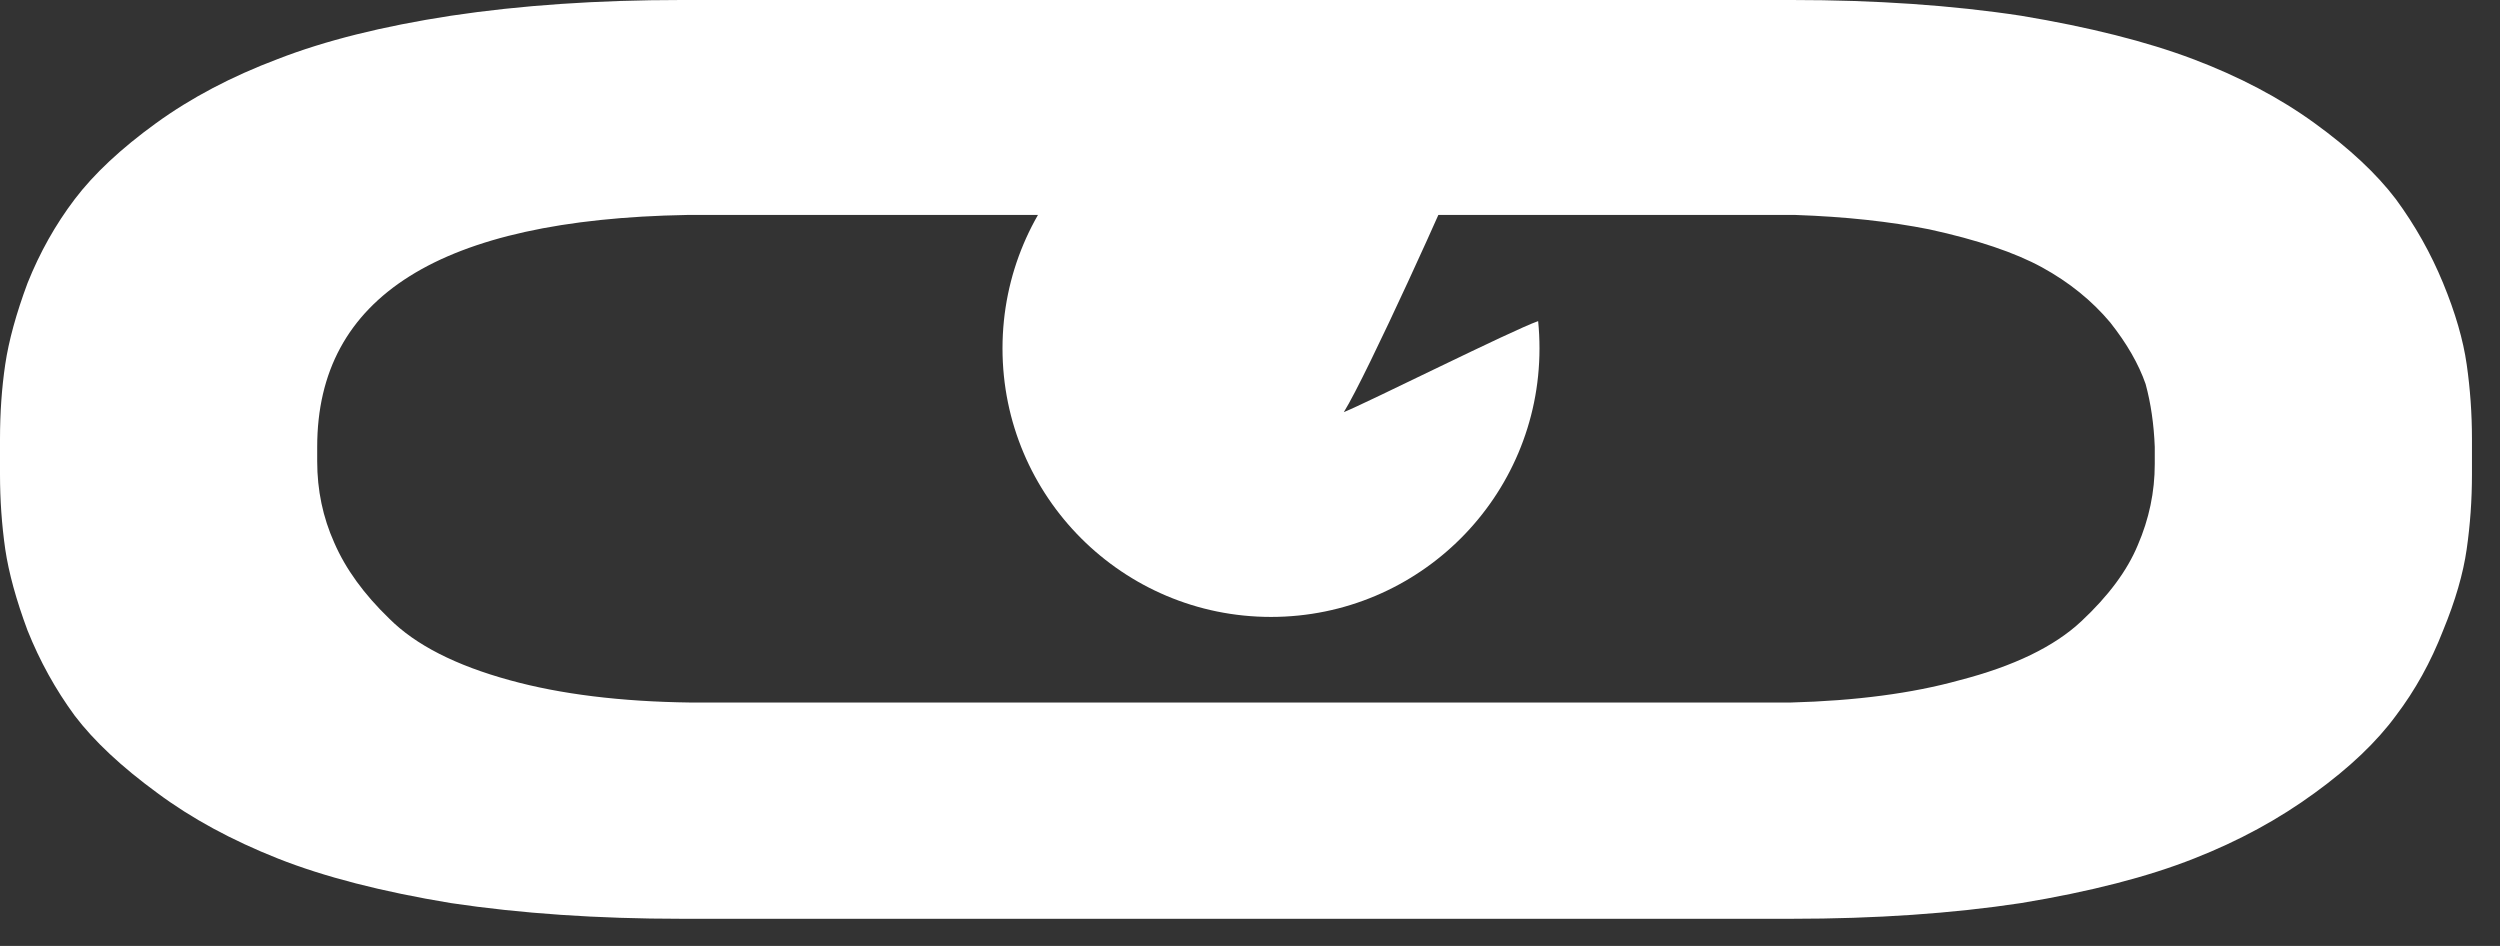
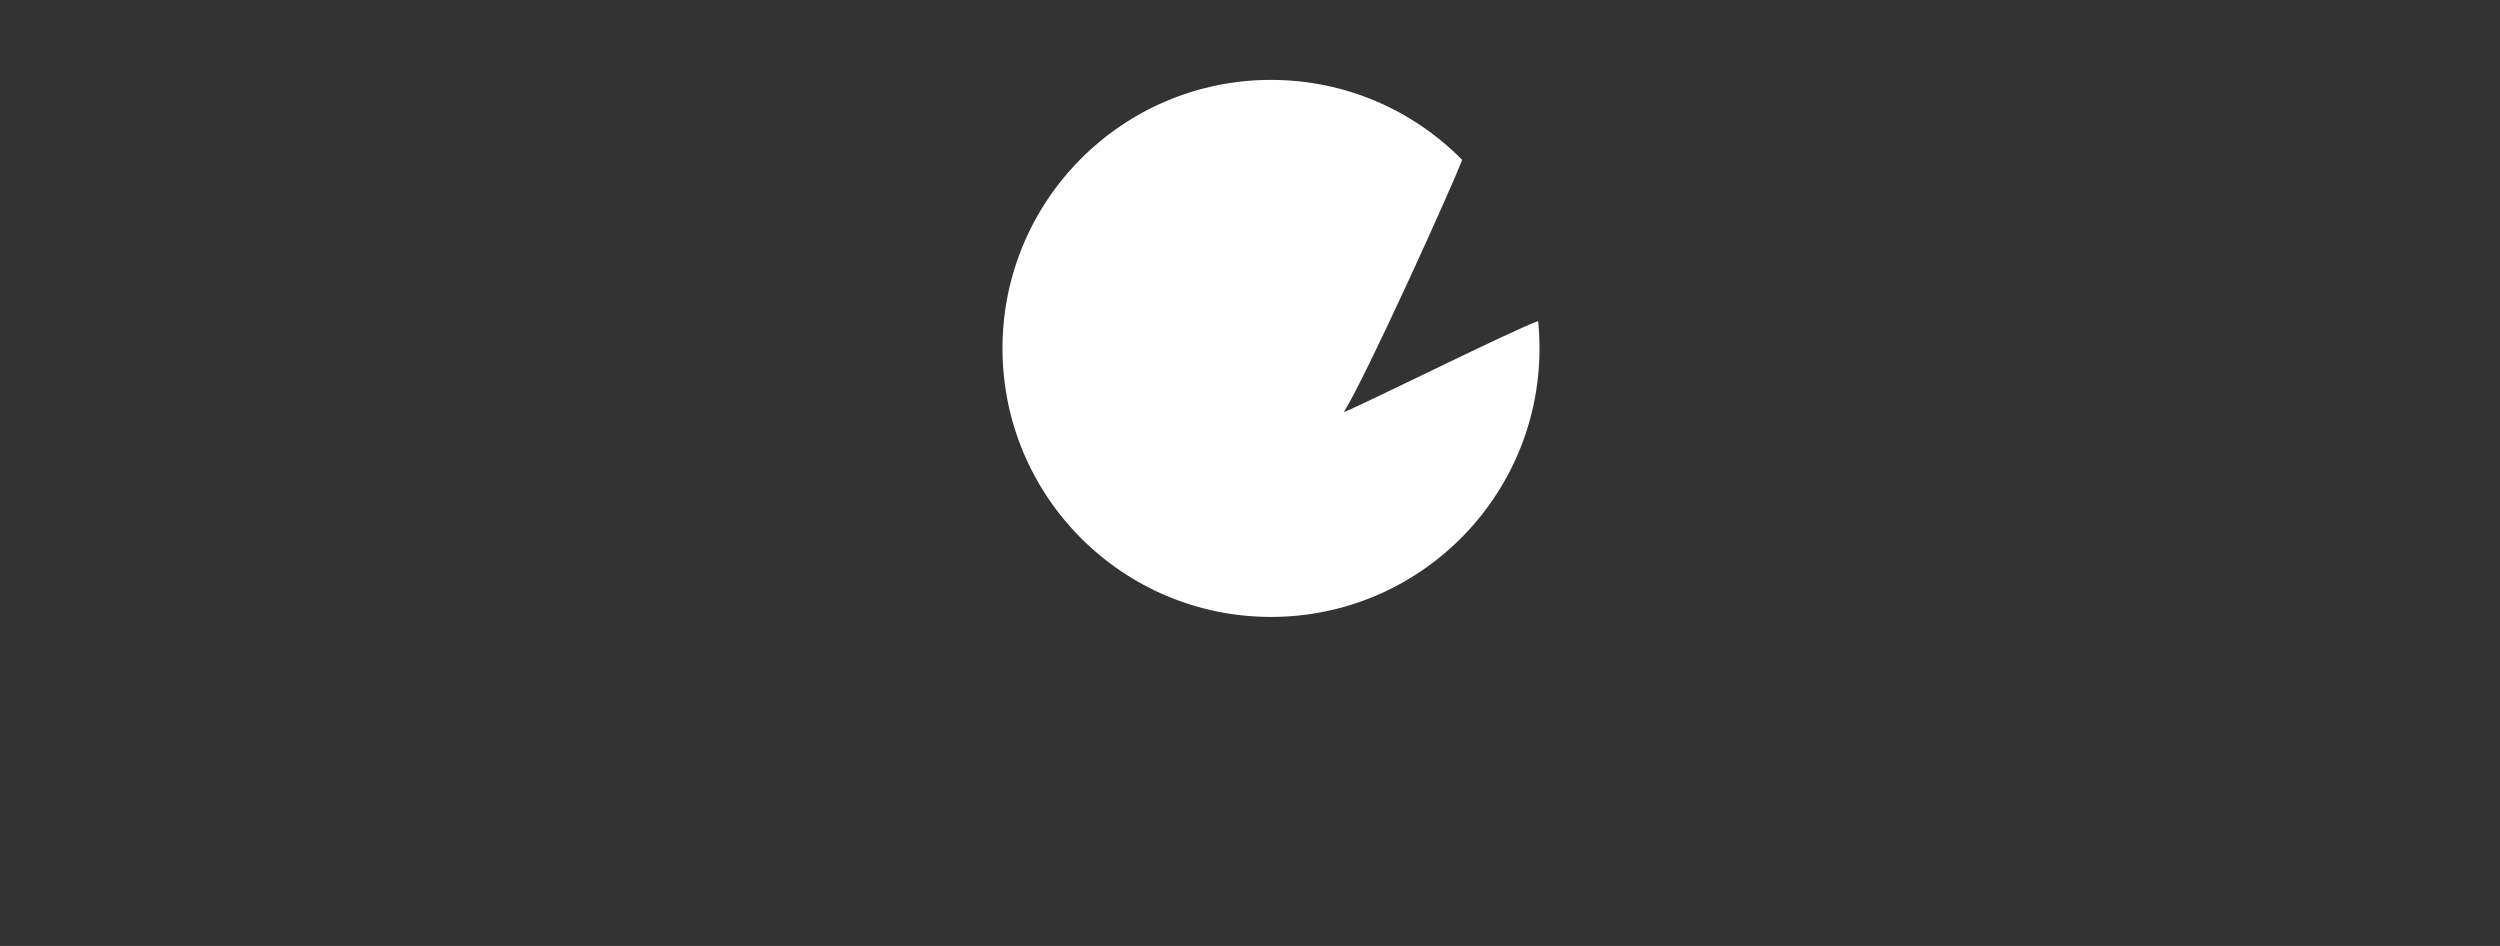
<svg xmlns="http://www.w3.org/2000/svg" width="74" height="28" viewBox="0 0 74 28" fill="none">
  <rect x="0" y="0" width="74" height="28" fill="#333333" stroke="none" />
  <path d="M45.569 10.313C45.569 14.703 42.011 18.261 37.622 18.261C33.232 18.261 29.674 14.703 29.674 10.313C29.674 5.924 33.232 2.365 37.622 2.365C39.836 2.365 41.838 3.271 43.279 4.731C43.01 5.464 40.451 11.121 39.777 12.199C40.451 11.93 44.761 9.774 45.529 9.505C45.556 9.771 45.569 10.04 45.569 10.313Z" fill="white" />
-   <path d="M20.174 0H53.035C55.517 0 57.781 0.155 59.824 0.466C61.841 0.802 63.535 1.229 64.906 1.746C66.277 2.263 67.48 2.897 68.514 3.647C69.549 4.397 70.35 5.147 70.919 5.897C71.489 6.673 71.954 7.501 72.316 8.38C72.678 9.259 72.911 10.061 73.014 10.785C73.118 11.51 73.17 12.247 73.17 12.997V14.044C73.17 14.794 73.118 15.531 73.014 16.256C72.911 16.98 72.678 17.782 72.316 18.661C71.954 19.592 71.489 20.433 70.919 21.183C70.35 21.959 69.549 22.722 68.514 23.472C67.454 24.248 66.264 24.894 64.945 25.412C63.574 25.955 61.867 26.394 59.824 26.731C57.781 27.041 55.517 27.196 53.035 27.196H20.174C17.691 27.196 15.415 27.041 13.346 26.731C11.303 26.394 9.596 25.955 8.225 25.412C6.854 24.868 5.664 24.222 4.656 23.472C3.595 22.696 2.78 21.933 2.211 21.183C1.642 20.407 1.177 19.566 0.815 18.661C0.478 17.756 0.259 16.954 0.155 16.256C0.052 15.531 0 14.794 0 14.044V12.997C0 12.221 0.052 11.484 0.155 10.785C0.259 10.087 0.478 9.285 0.815 8.38C1.177 7.475 1.642 6.647 2.211 5.897C2.78 5.147 3.582 4.397 4.617 3.647C5.651 2.897 6.854 2.263 8.225 1.746C9.621 1.203 11.329 0.776 13.346 0.466C15.415 0.155 17.691 0 20.174 0ZM63.781 13.229C63.755 12.557 63.665 11.936 63.51 11.367C63.303 10.772 62.953 10.165 62.462 9.544C61.919 8.897 61.246 8.354 60.445 7.914C59.643 7.475 58.531 7.1 57.108 6.789C55.944 6.557 54.625 6.414 53.151 6.363H20.329C13.036 6.492 9.389 8.781 9.389 13.229V13.656C9.389 14.51 9.557 15.312 9.893 16.062C10.229 16.838 10.772 17.588 11.523 18.312C12.298 19.088 13.488 19.696 15.092 20.135C16.592 20.549 18.377 20.769 20.446 20.795H52.996C54.935 20.743 56.604 20.523 58 20.135C59.604 19.721 60.807 19.14 61.608 18.389C62.41 17.639 62.966 16.889 63.277 16.139C63.613 15.363 63.781 14.562 63.781 13.734V13.229Z" fill="white" />
</svg>